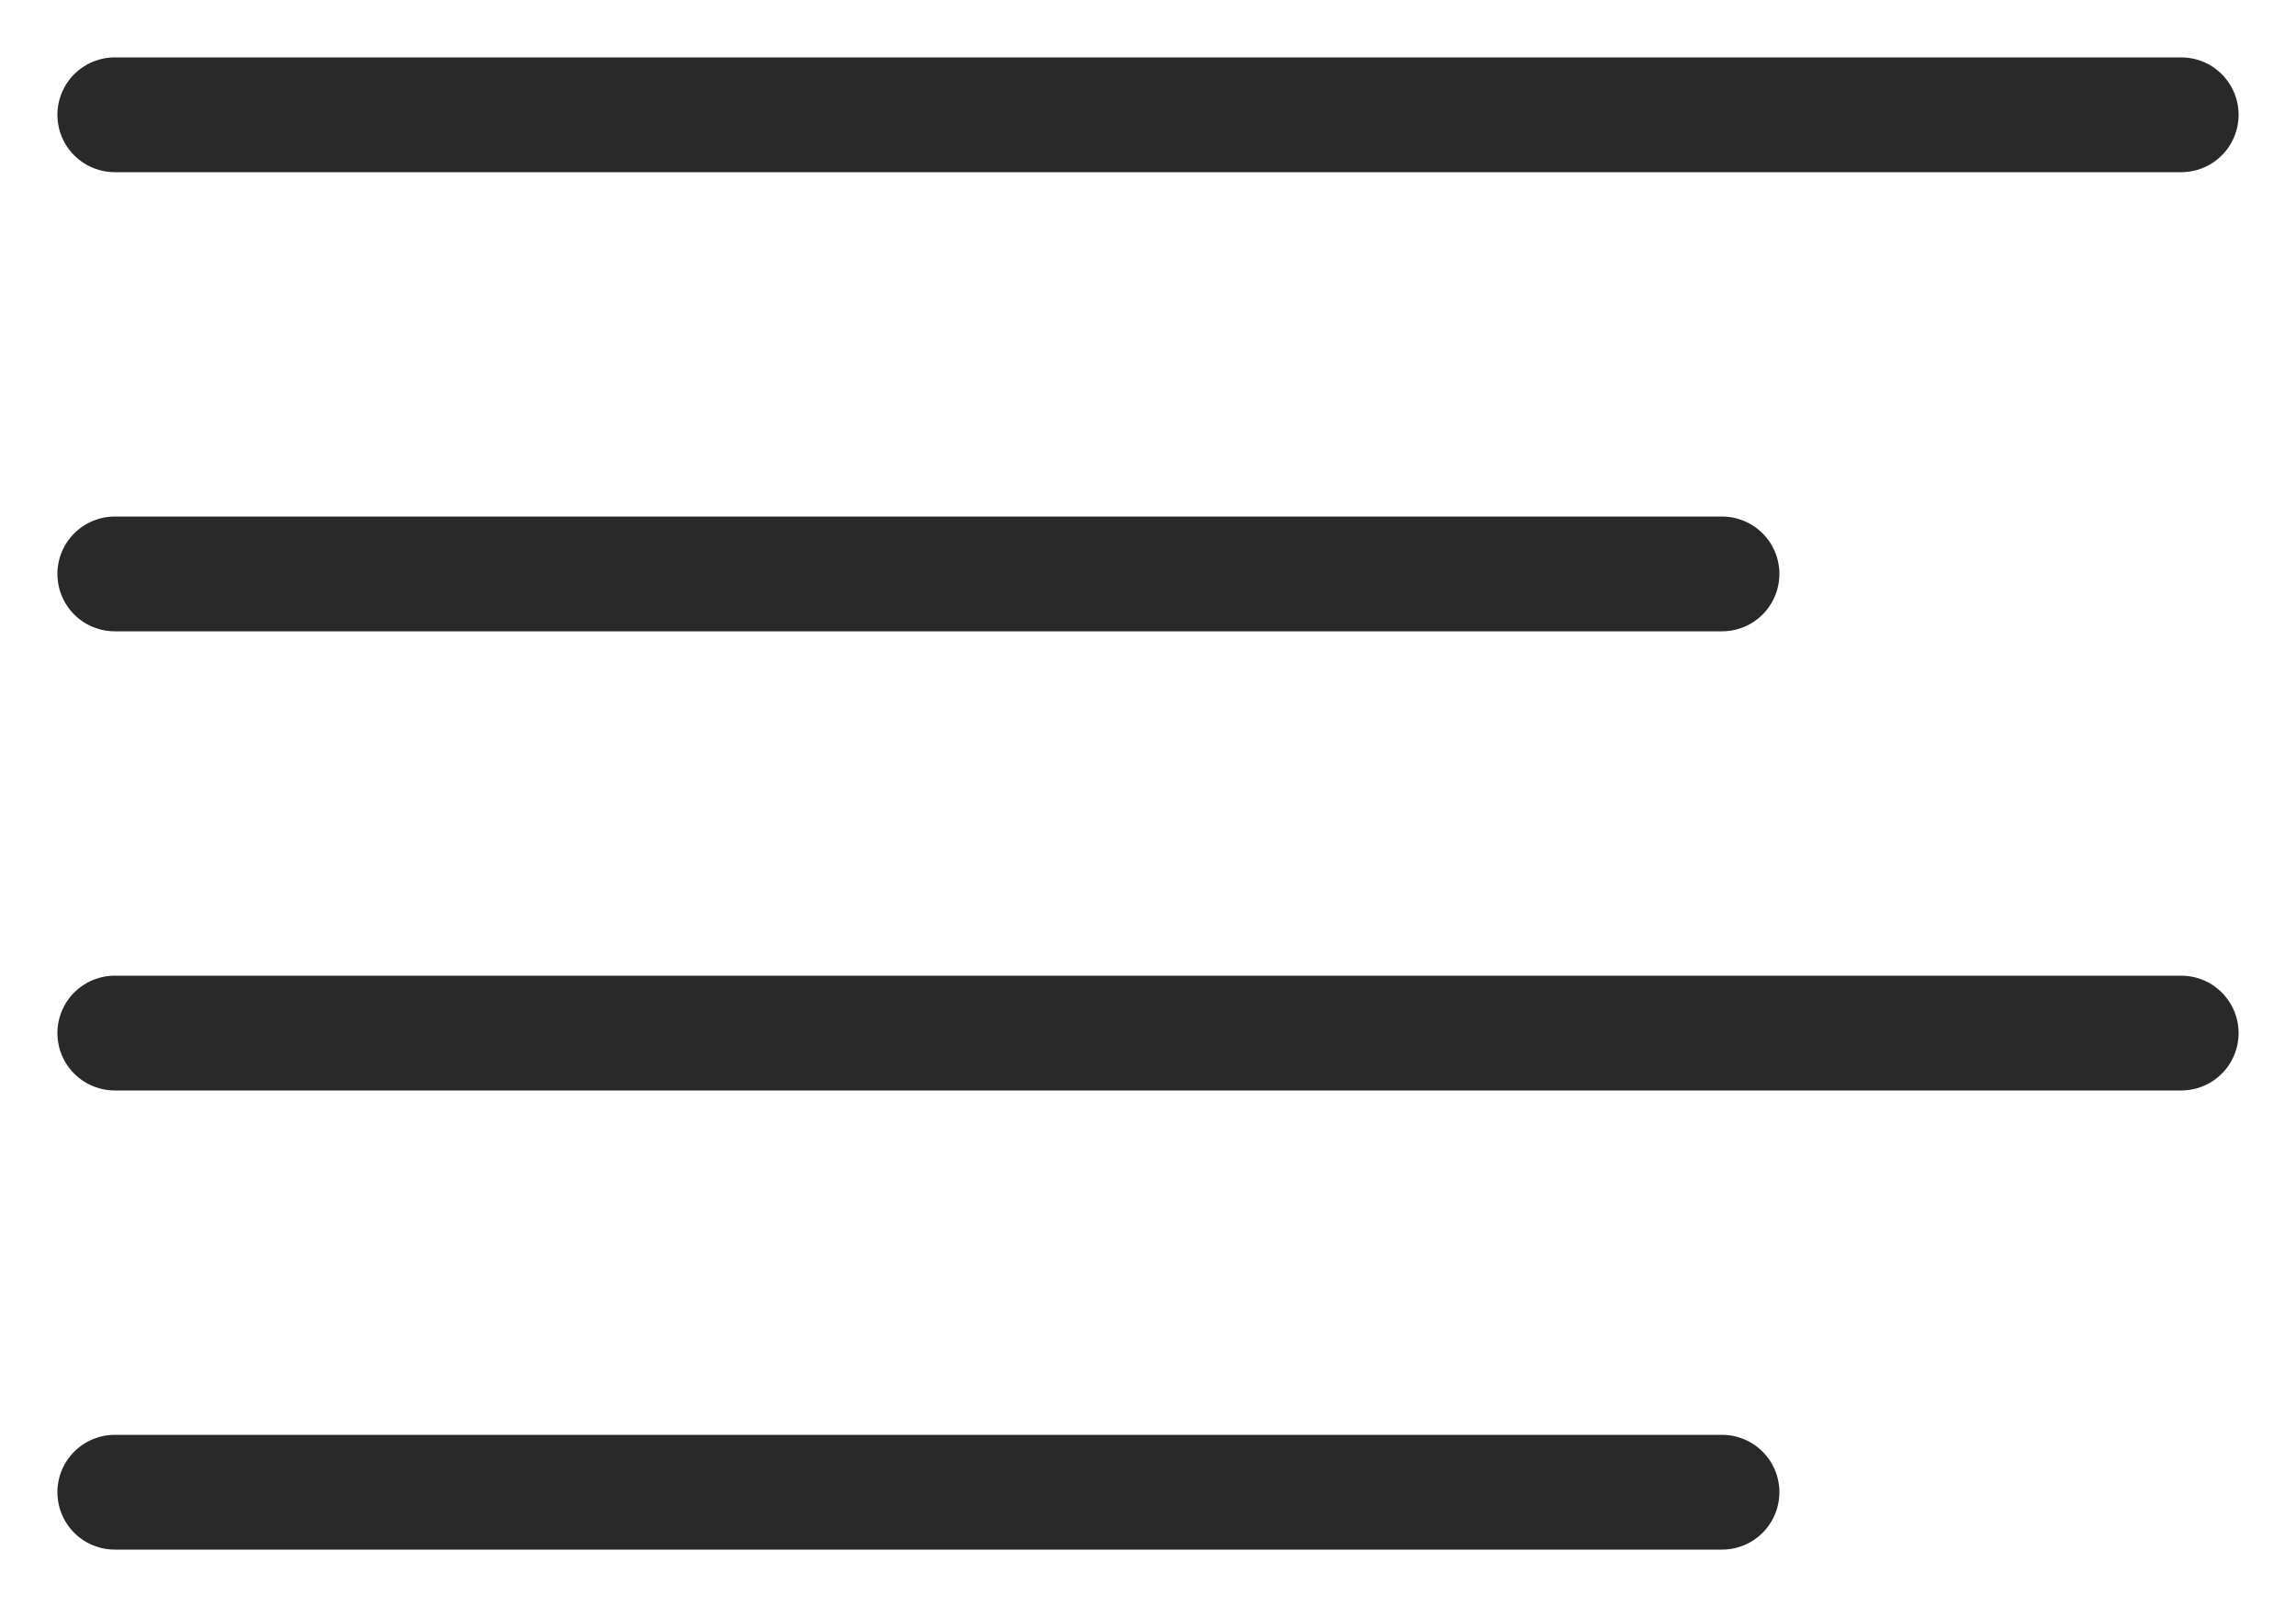
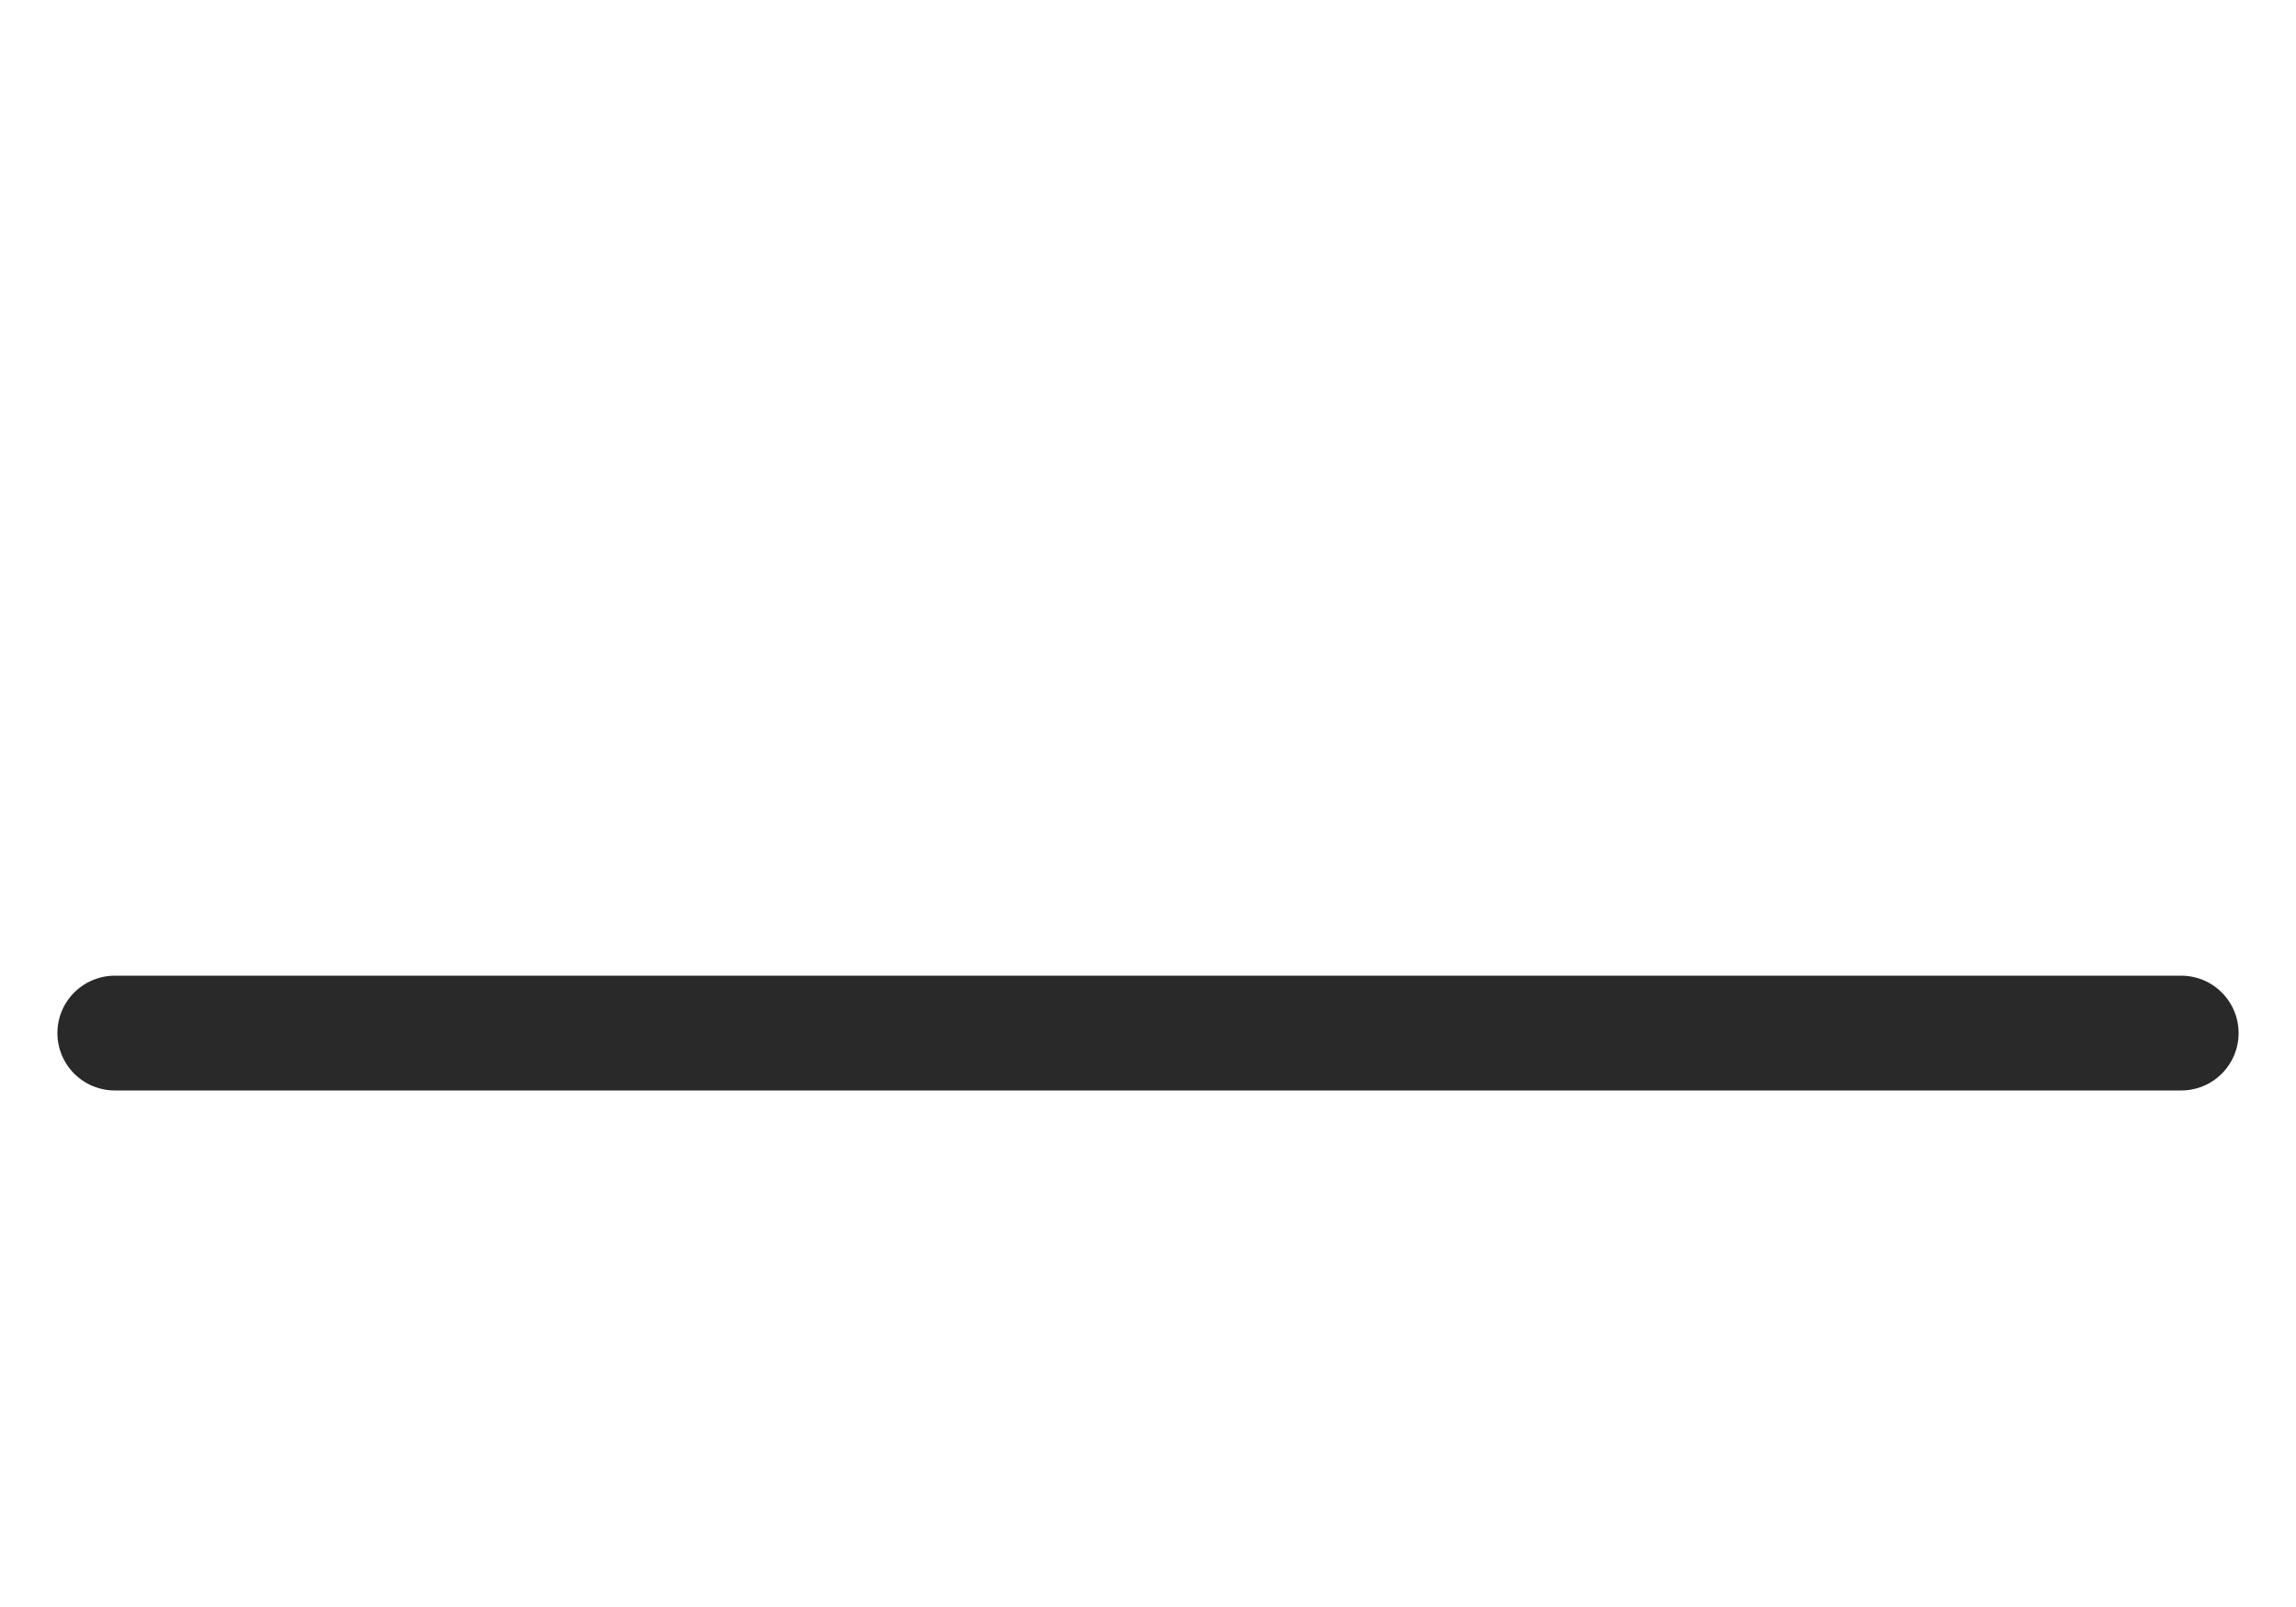
<svg xmlns="http://www.w3.org/2000/svg" width="20" height="14" viewBox="0 0 20 14" fill="none">
-   <path d="M15 5H1" stroke="#292929" stroke-linecap="round" stroke-linejoin="round" />
-   <path d="M19 1H1" stroke="#292929" stroke-linecap="round" stroke-linejoin="round" />
  <path d="M19 9H1" stroke="#292929" stroke-linecap="round" stroke-linejoin="round" />
-   <path d="M15 13H1" stroke="#292929" stroke-linecap="round" stroke-linejoin="round" />
</svg>